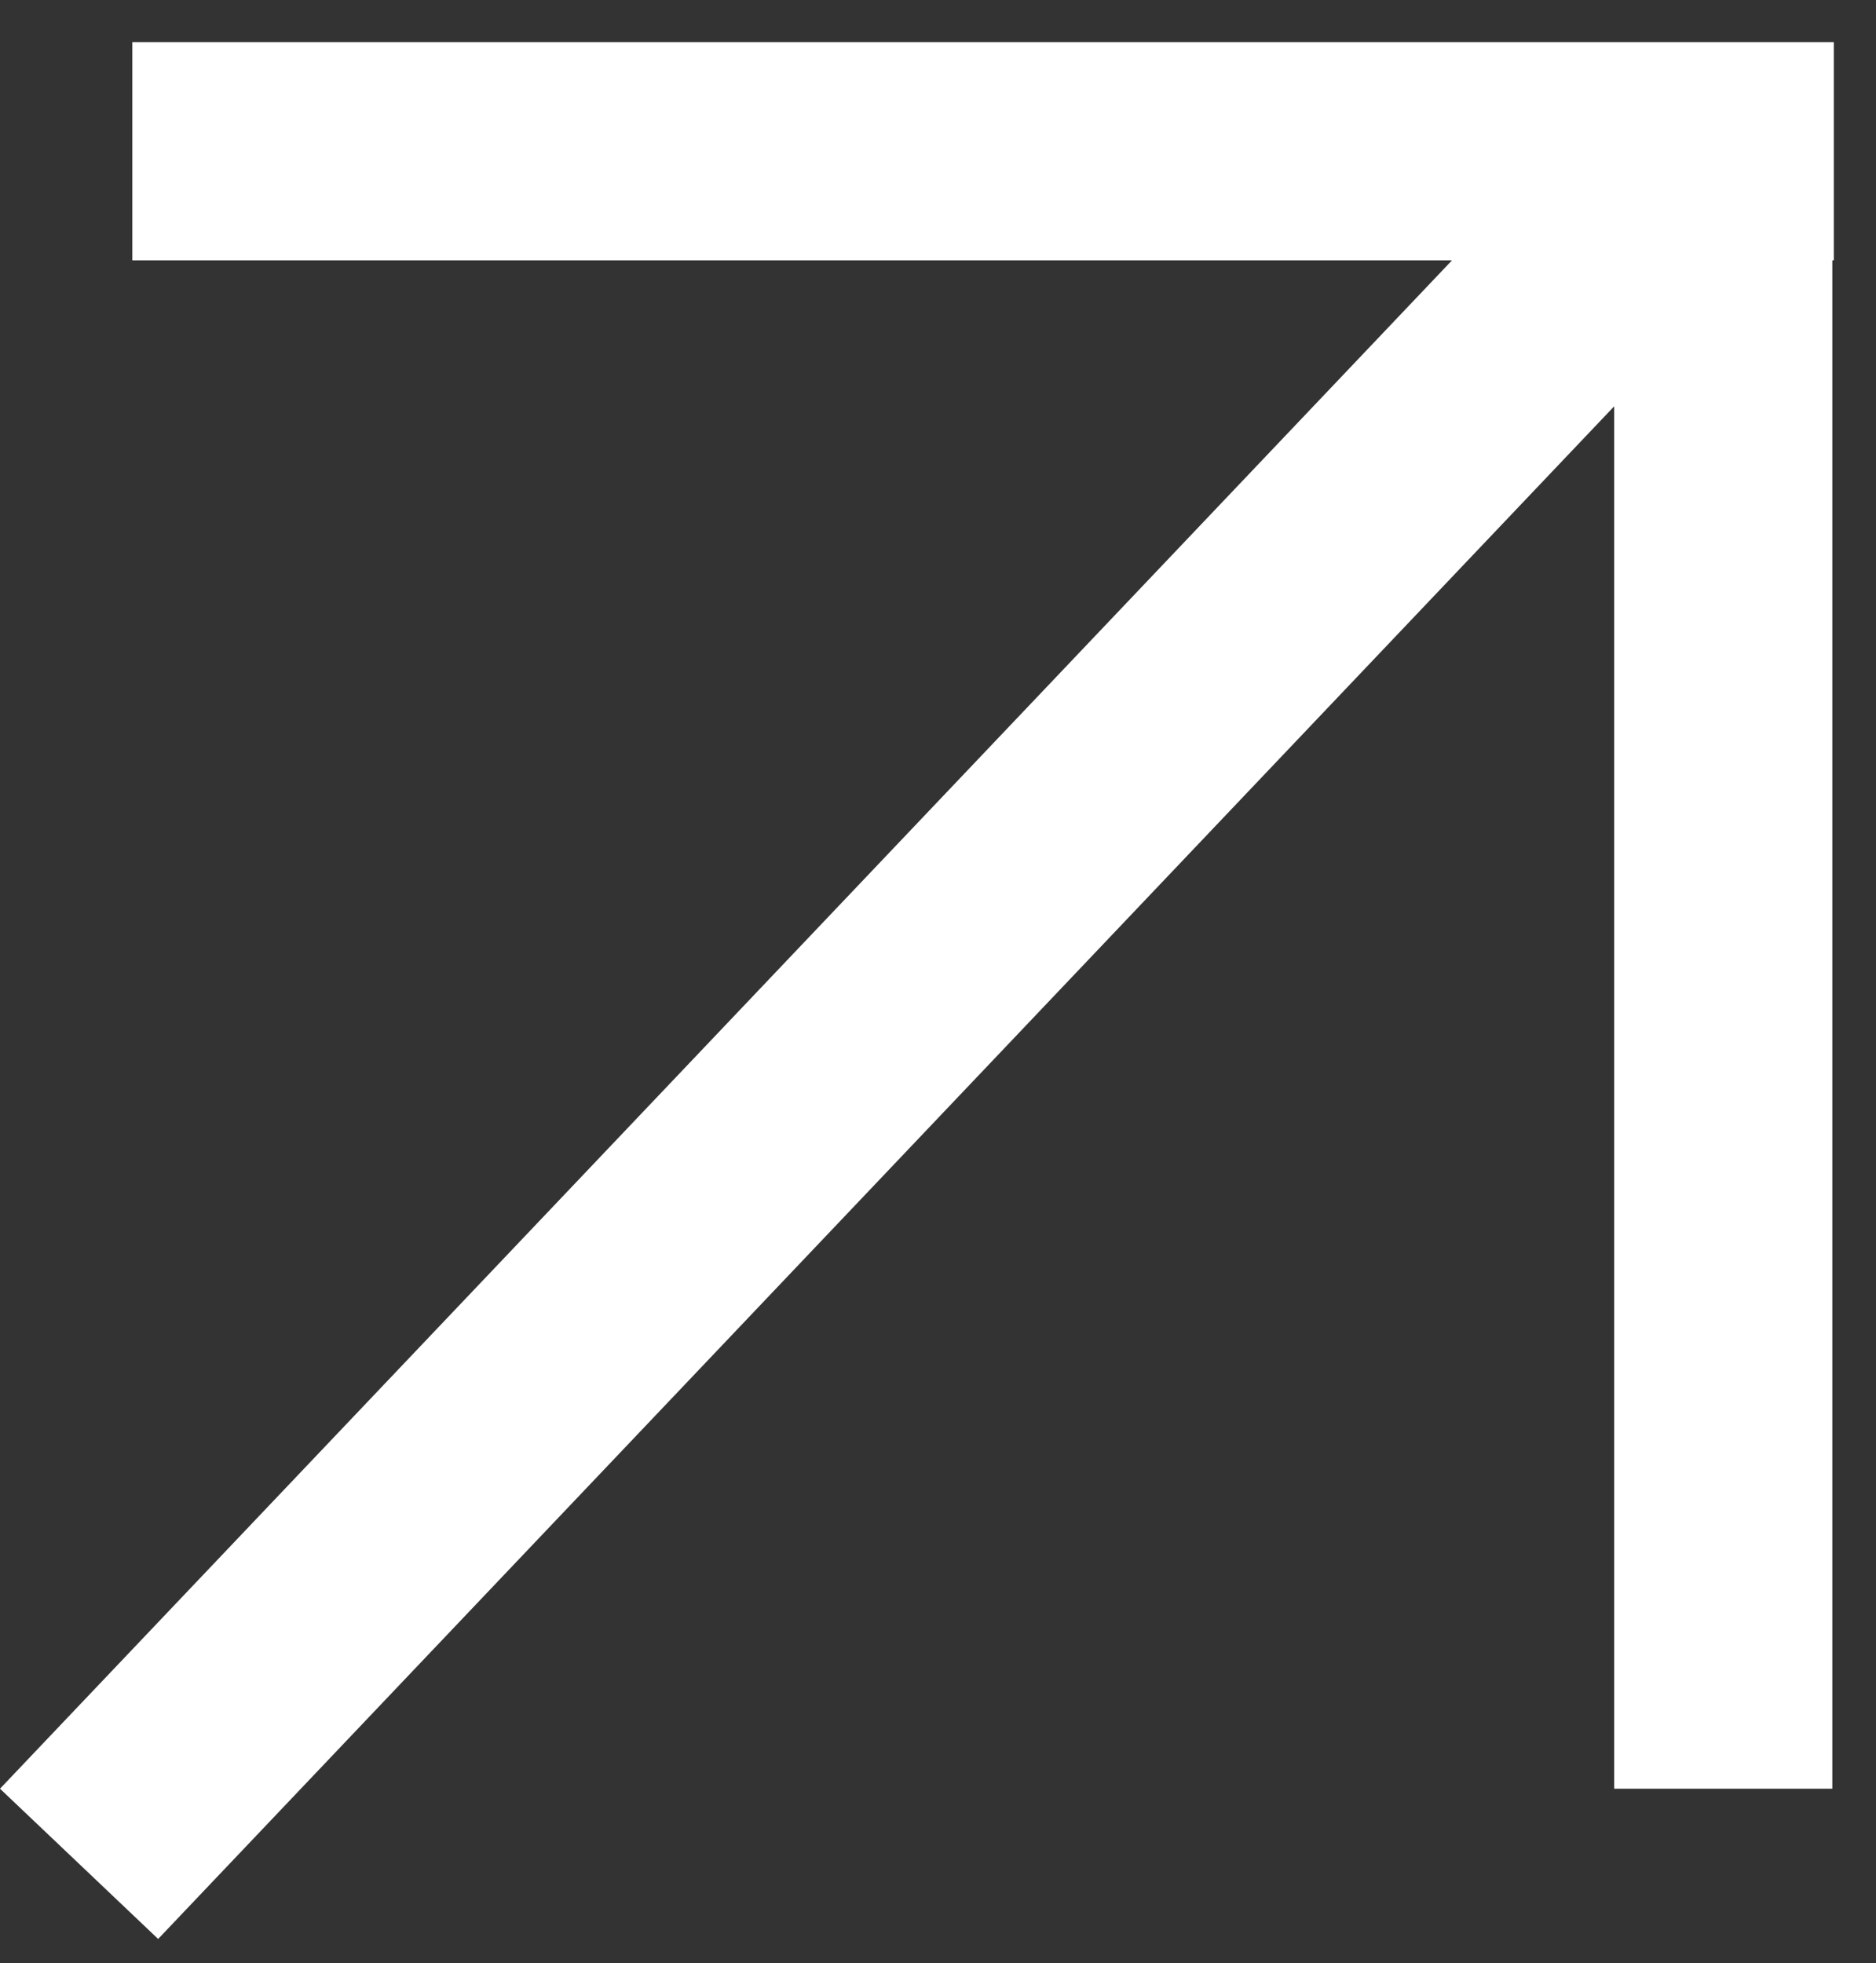
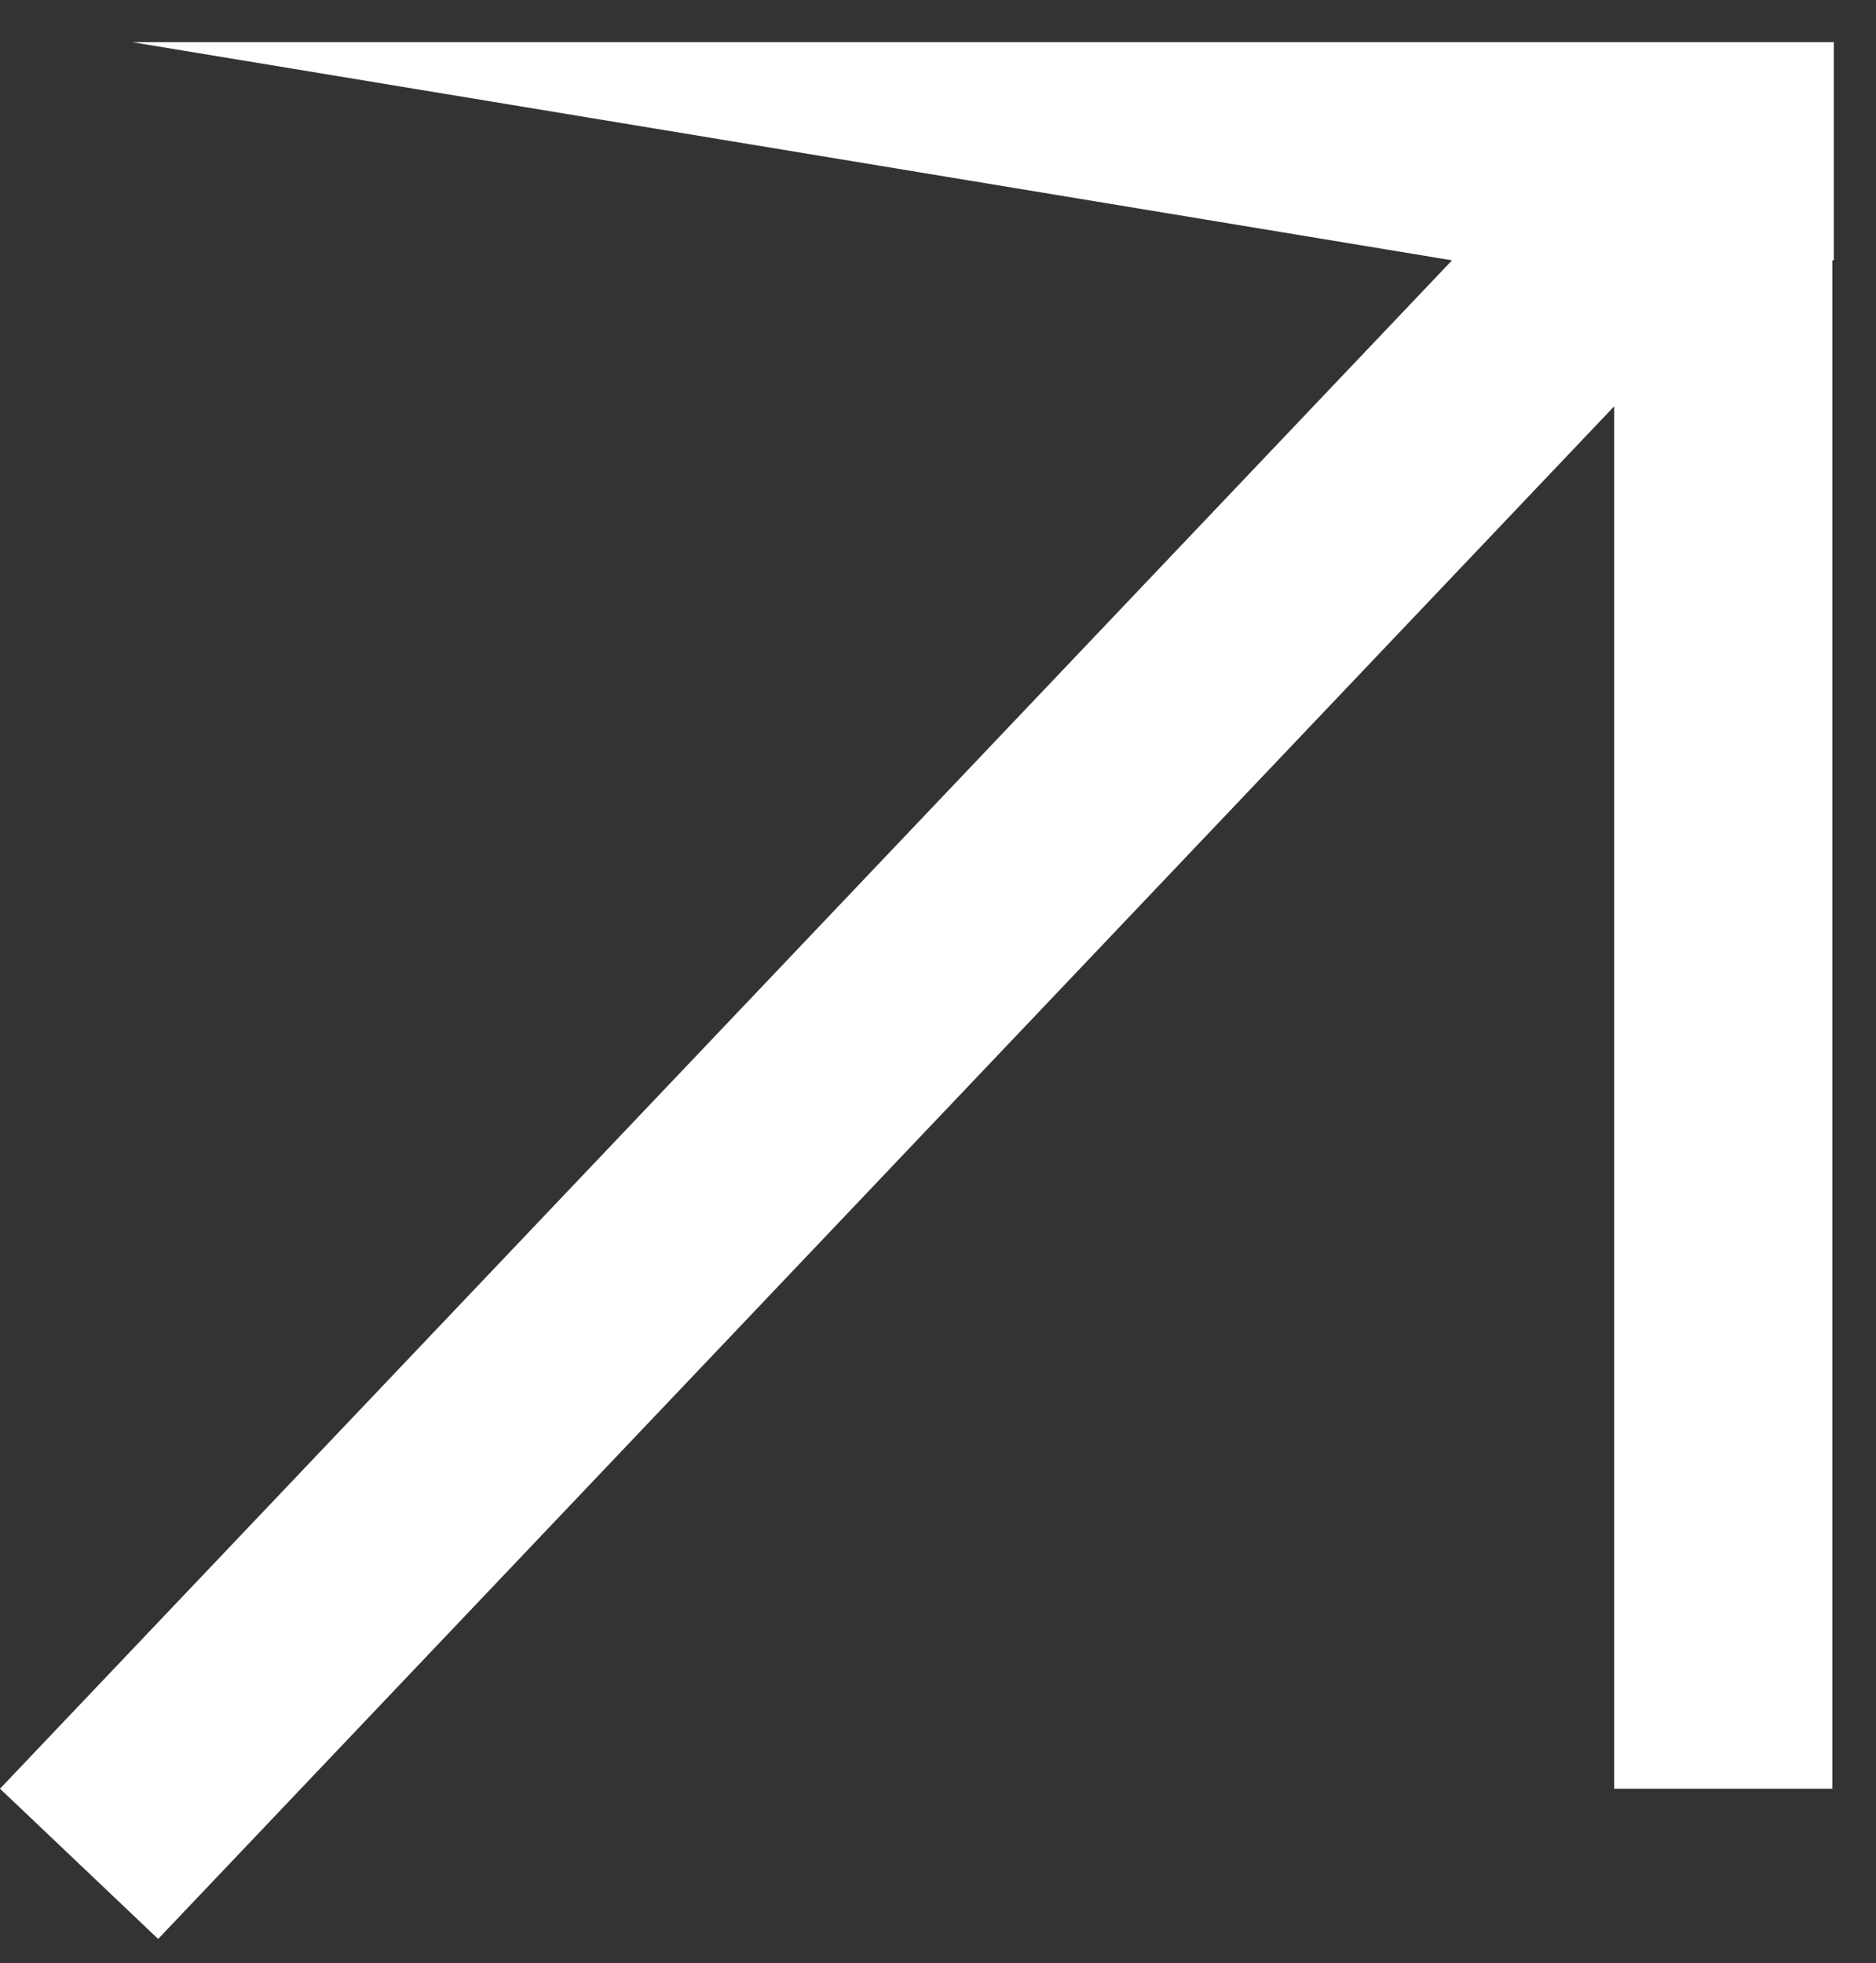
<svg xmlns="http://www.w3.org/2000/svg" width="43" height="45" viewBox="0 0 43 45" fill="none">
  <rect x="0" y="0" width="43" height="45" fill="#333333" stroke="none" />
-   <path fill-rule="evenodd" clip-rule="evenodd" d="M3.033 0.967L42.033 0.967L42.033 5.967L41.999 5.967L41.999 41L36.999 41L36.999 9.313L3.625 44.444L2.06479e-06 41L33.282 5.967L3.033 5.967L3.033 0.967Z" fill="white" />
+   <path fill-rule="evenodd" clip-rule="evenodd" d="M3.033 0.967L42.033 0.967L42.033 5.967L41.999 5.967L41.999 41L36.999 41L36.999 9.313L3.625 44.444L2.06479e-06 41L33.282 5.967L3.033 0.967Z" fill="white" />
</svg>